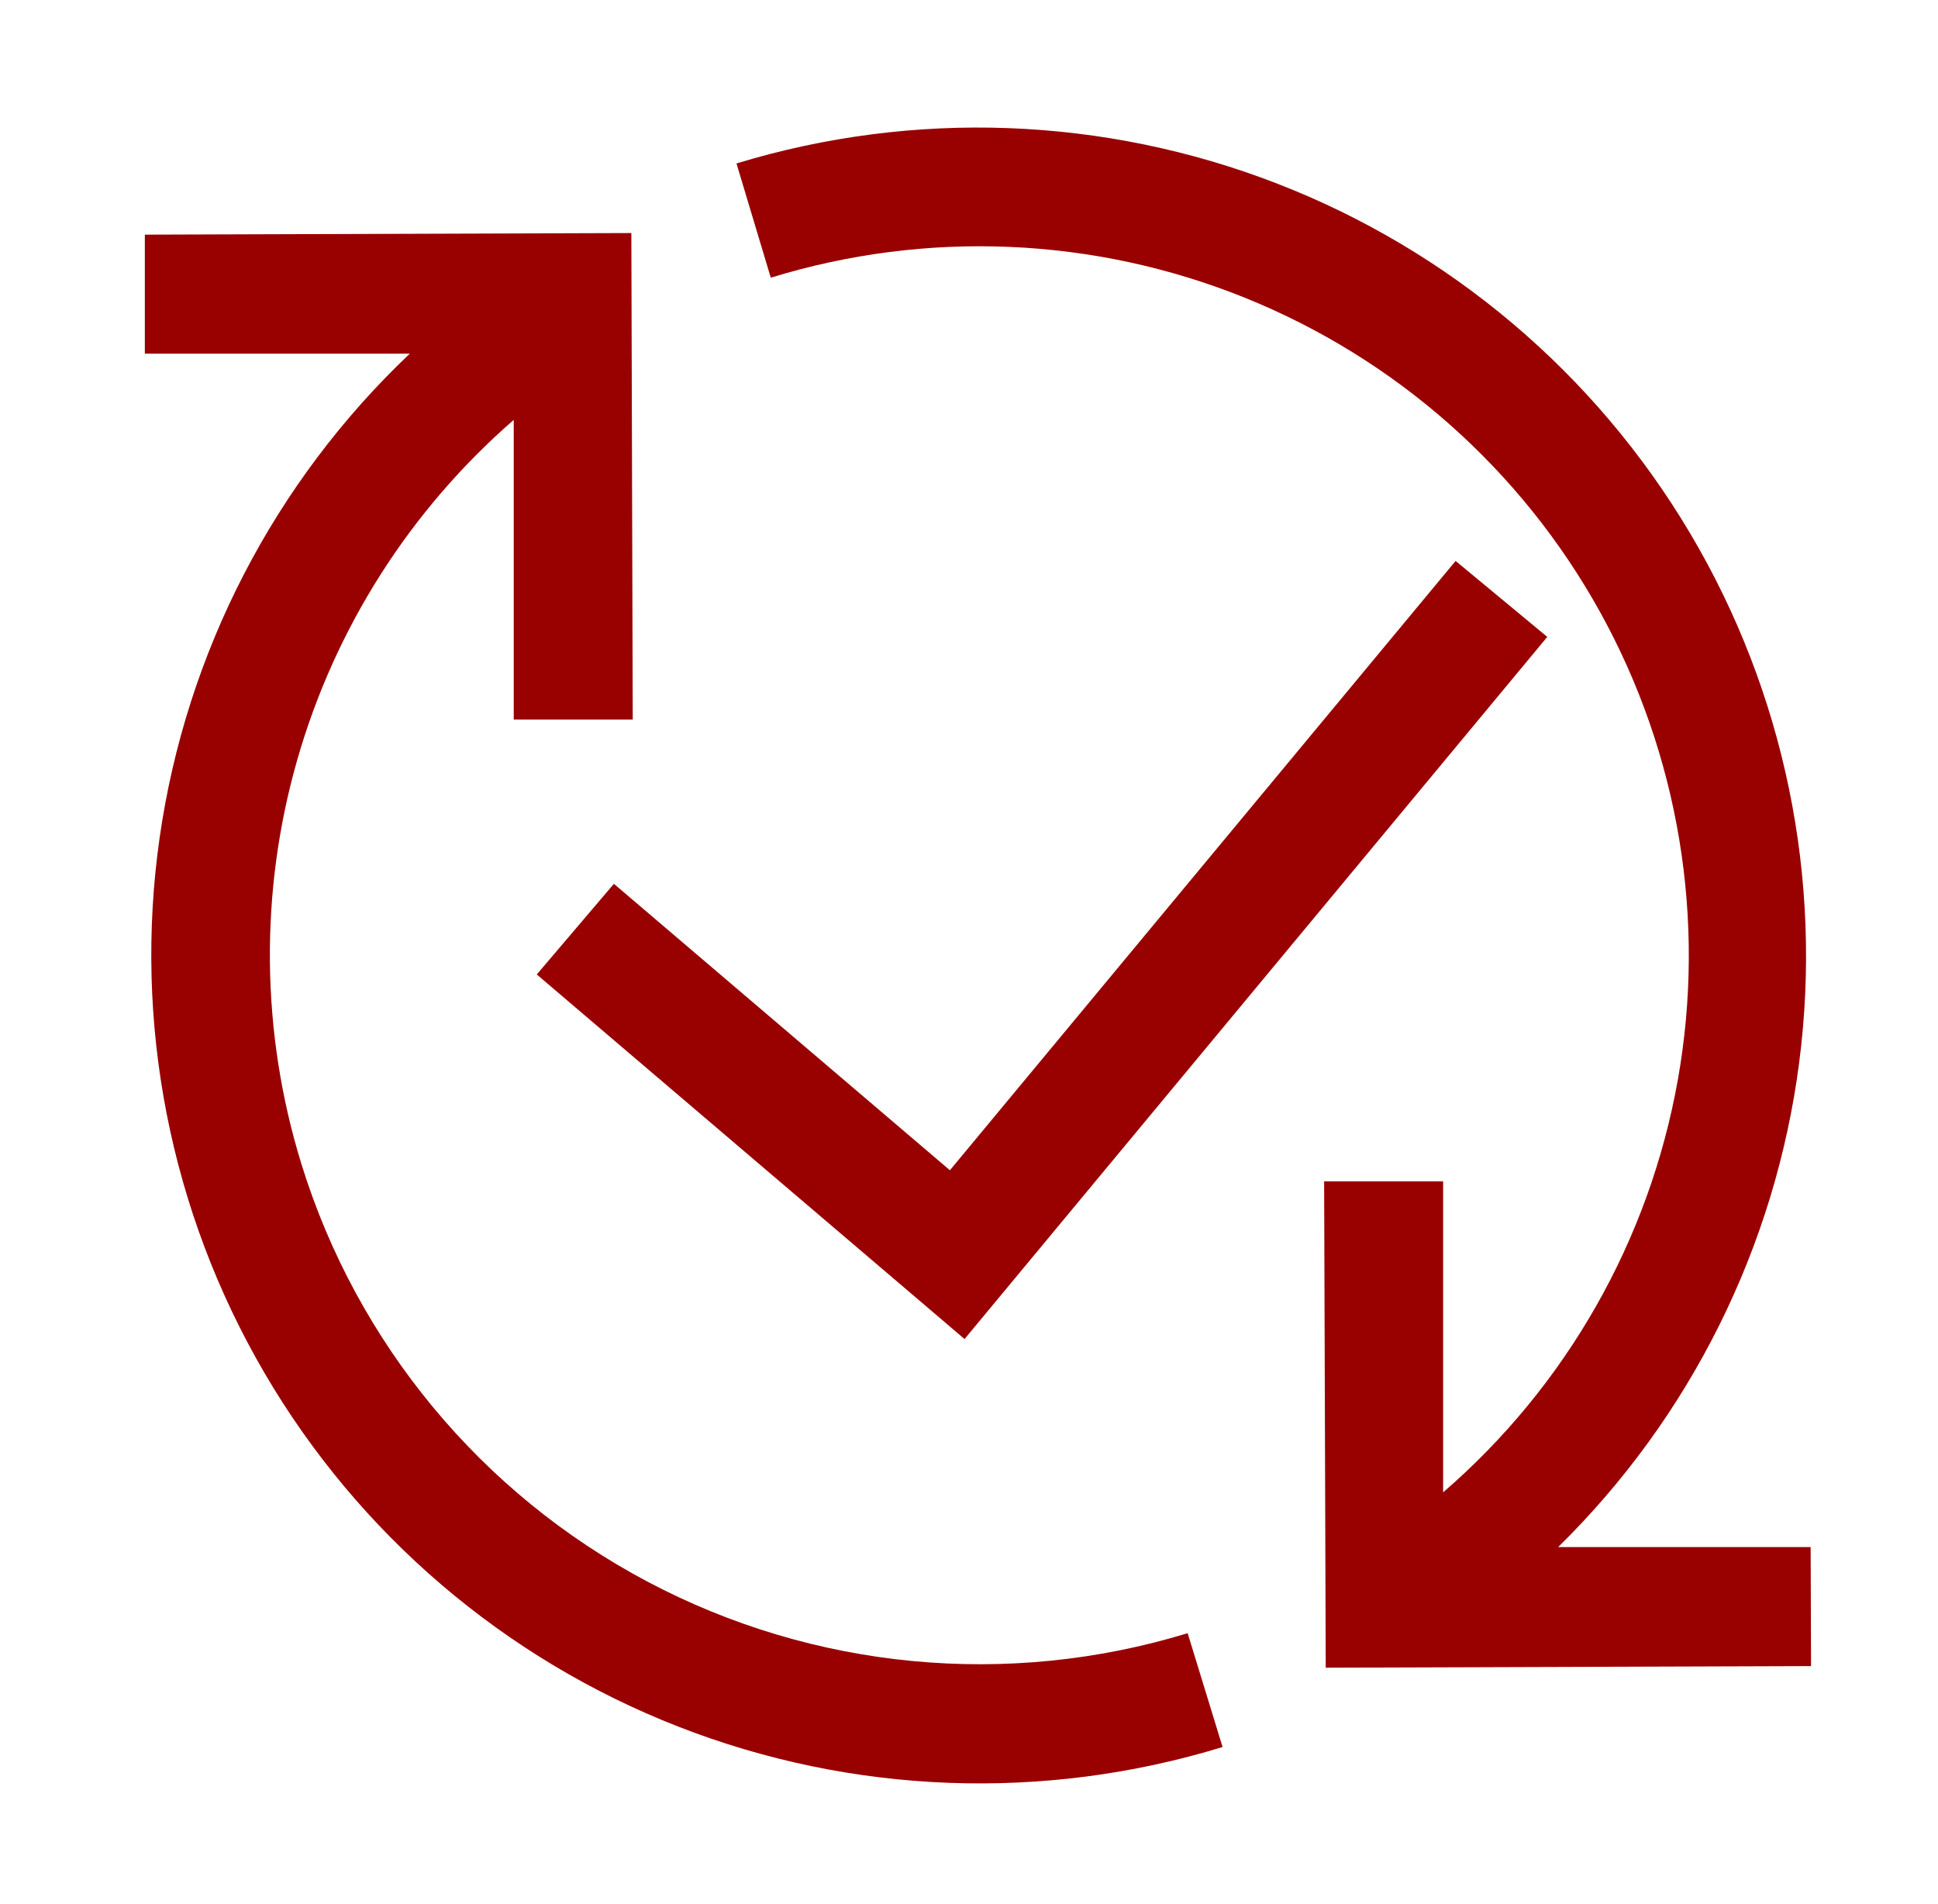
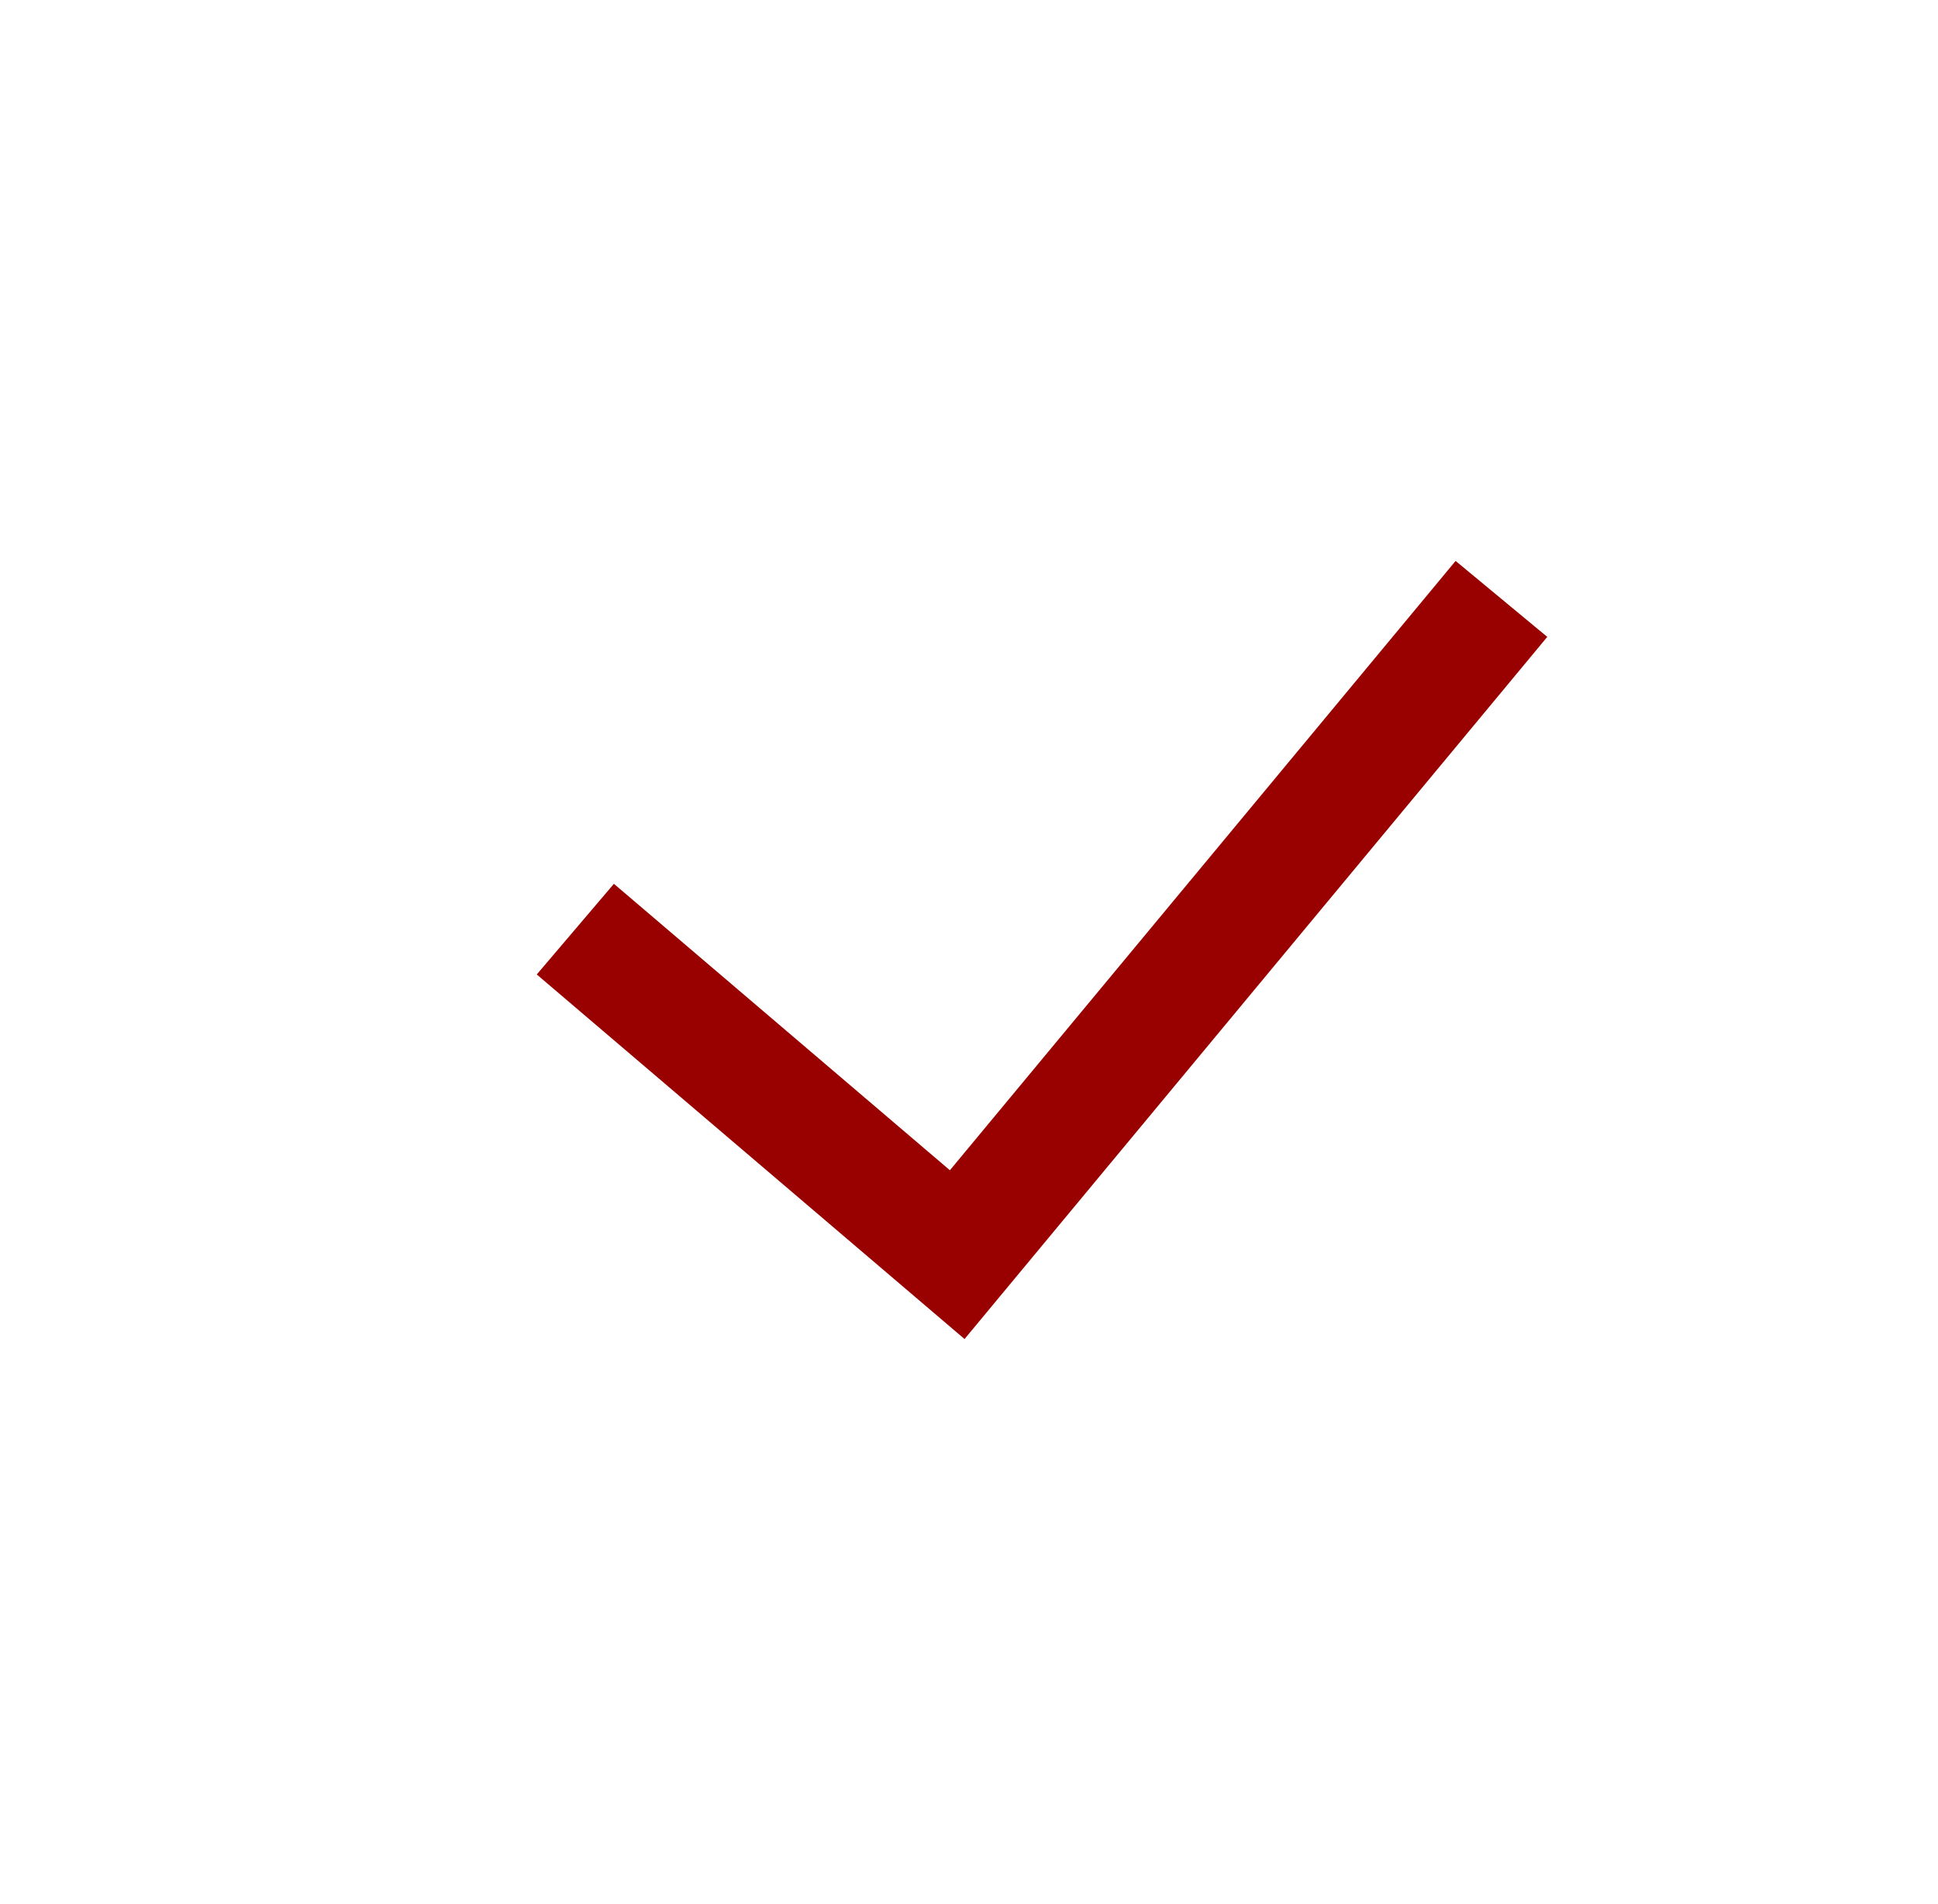
<svg xmlns="http://www.w3.org/2000/svg" width="57" height="56" viewBox="0 0 57 56" fill="none">
-   <path d="M8.862 34.224C7.673 30.365 7.63 26.243 8.739 22.359C9.848 18.476 12.062 14.998 15.11 12.349V21.163H18.61L18.569 6.854L4.26 6.901V10.401H12.053C8.066 14.18 5.473 19.197 4.695 24.636C3.917 30.074 5.001 35.616 7.769 40.362C10.537 45.108 14.828 48.778 19.945 50.778C25.062 52.779 30.705 52.99 35.958 51.38L34.931 48.032C29.643 49.649 23.93 49.105 19.043 46.516C14.156 43.928 10.495 39.508 8.862 34.224Z" fill="#990000" />
-   <path d="M53.254 45.5H45.828C49.718 41.679 52.214 36.664 52.916 31.257C53.619 25.85 52.488 20.363 49.704 15.675C46.919 10.987 42.643 7.368 37.559 5.398C32.475 3.428 26.877 3.219 21.661 4.807L22.67 8.167C27.246 6.757 32.169 6.965 36.61 8.755C41.052 10.546 44.742 13.81 47.061 18C49.38 22.189 50.188 27.049 49.347 31.764C48.506 36.478 46.069 40.76 42.445 43.89V34.743H38.945L38.992 49.047L53.266 49L53.254 45.5Z" fill="#990000" />
  <path d="M28.369 39.381L45.508 18.731L42.812 16.497L27.938 34.417L18.056 25.993L15.787 28.659L28.369 39.381Z" fill="#990000" />
</svg>